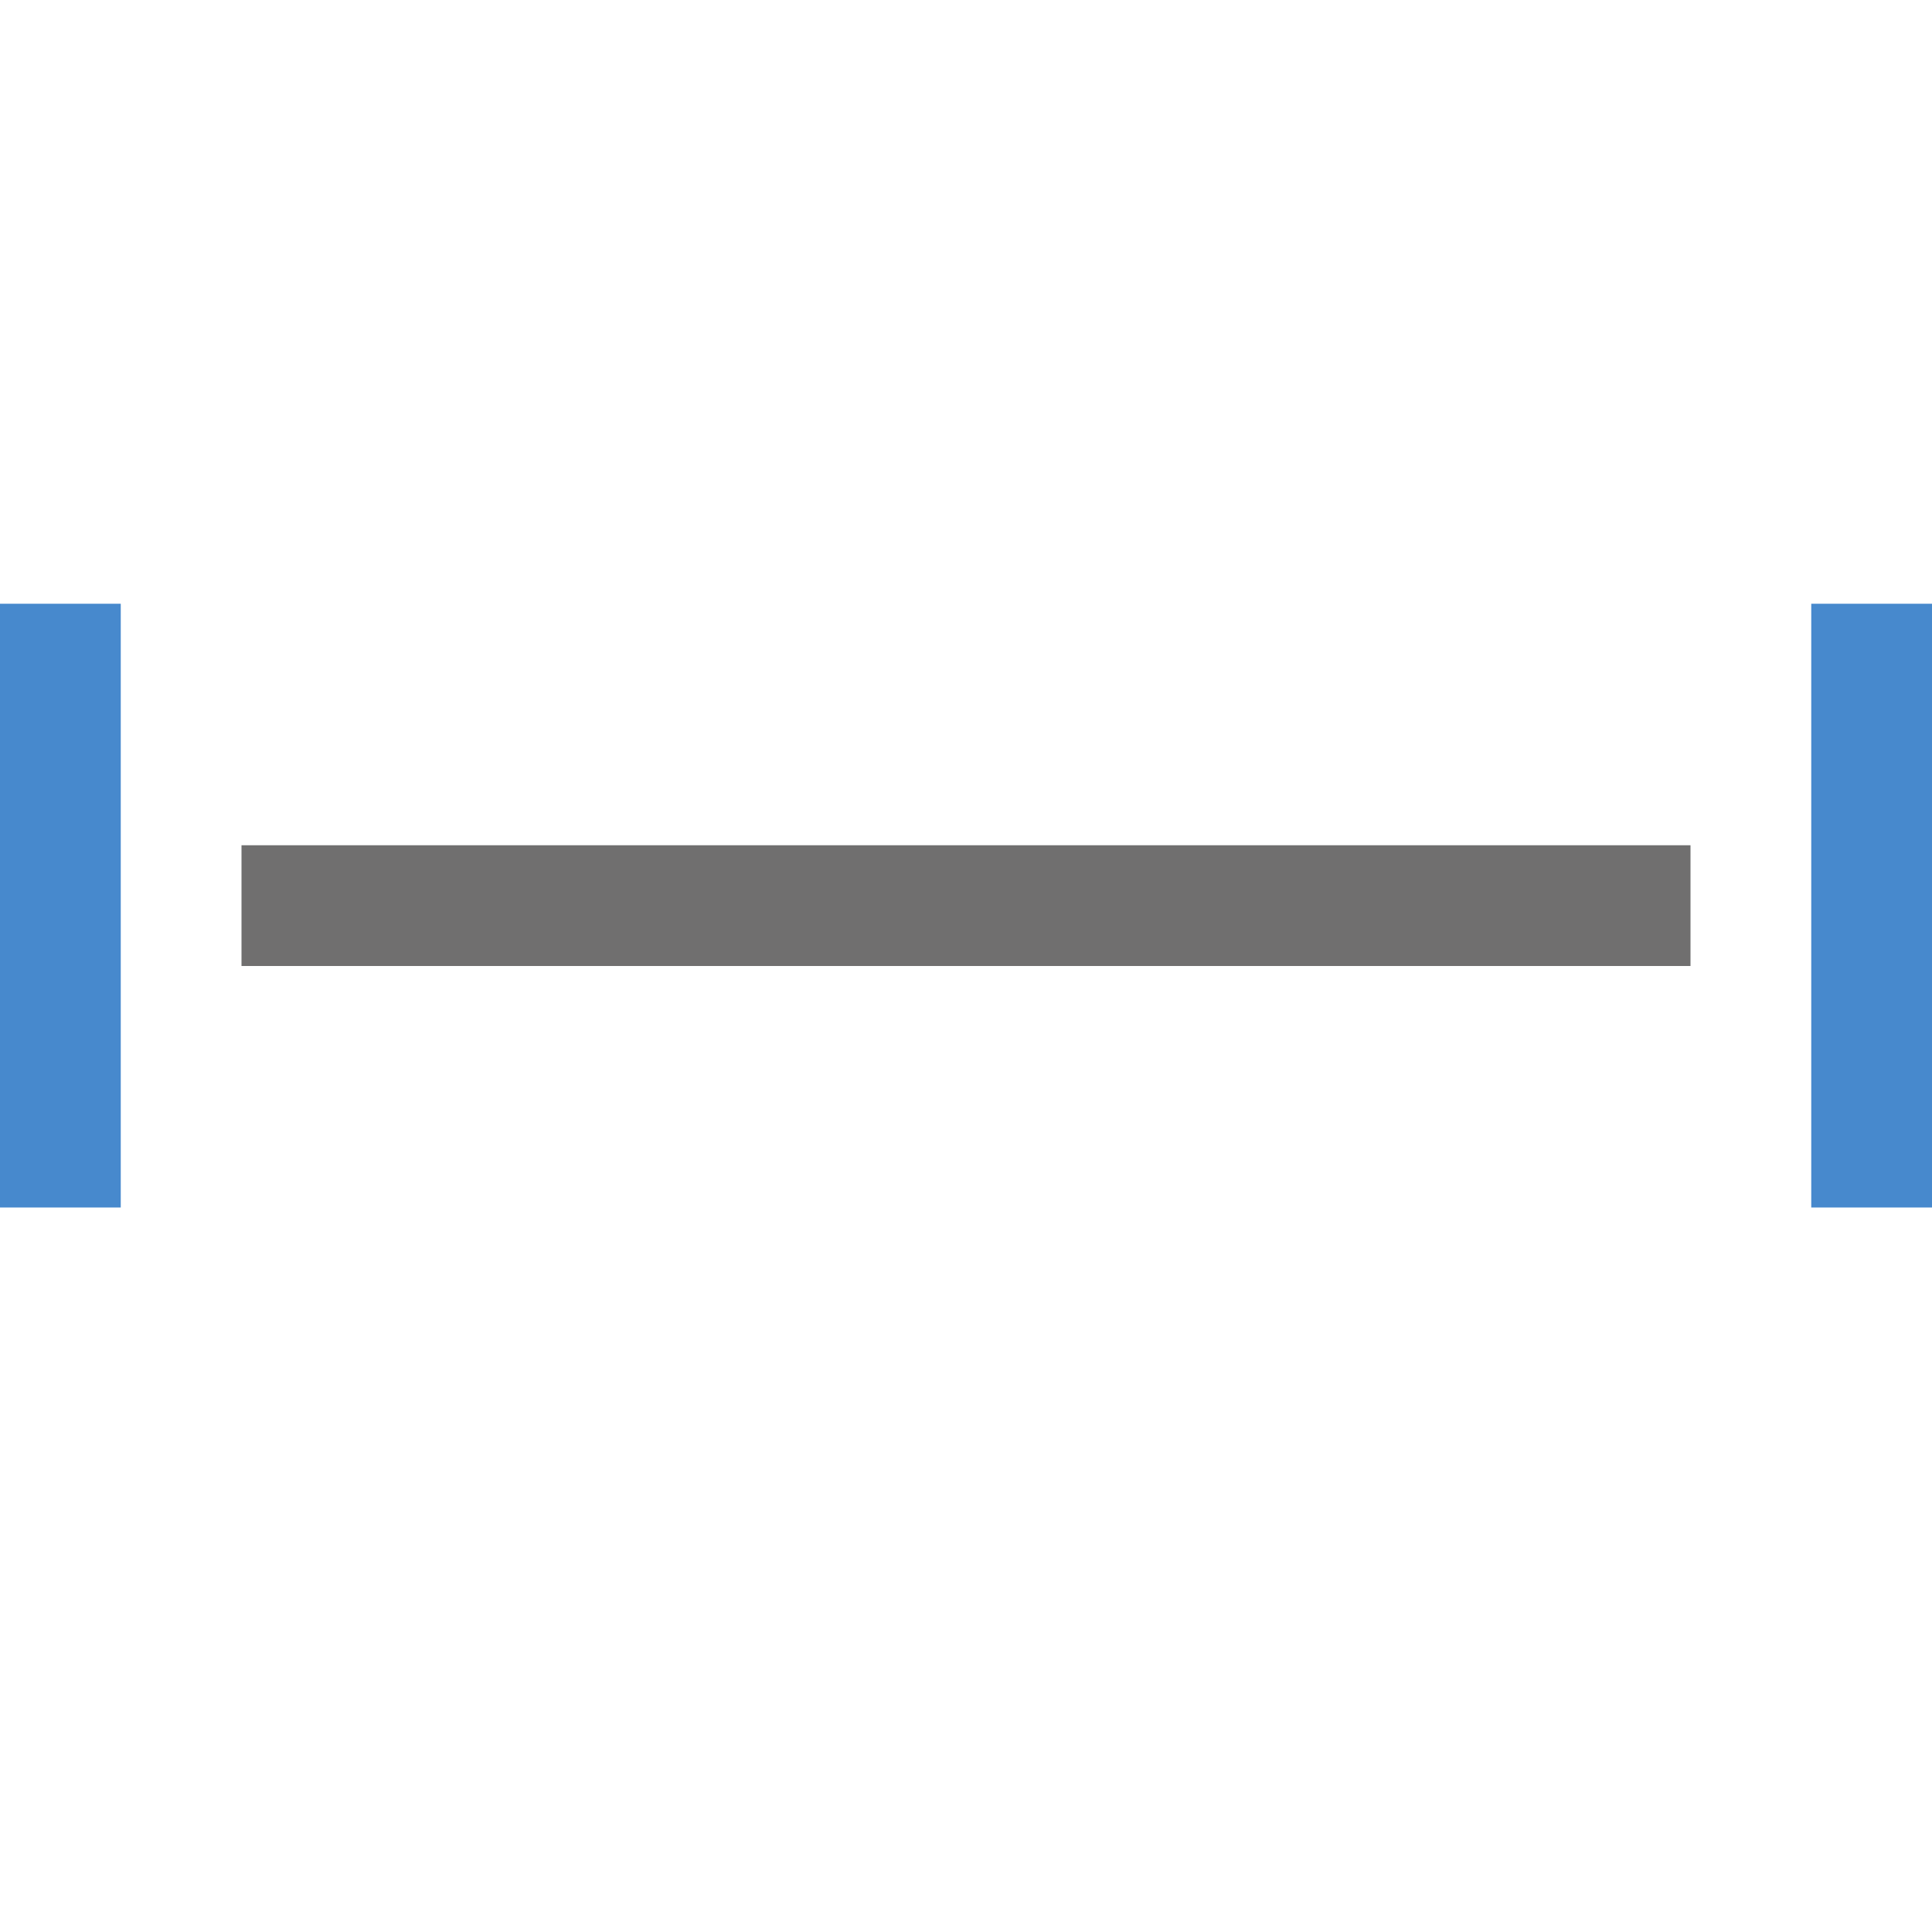
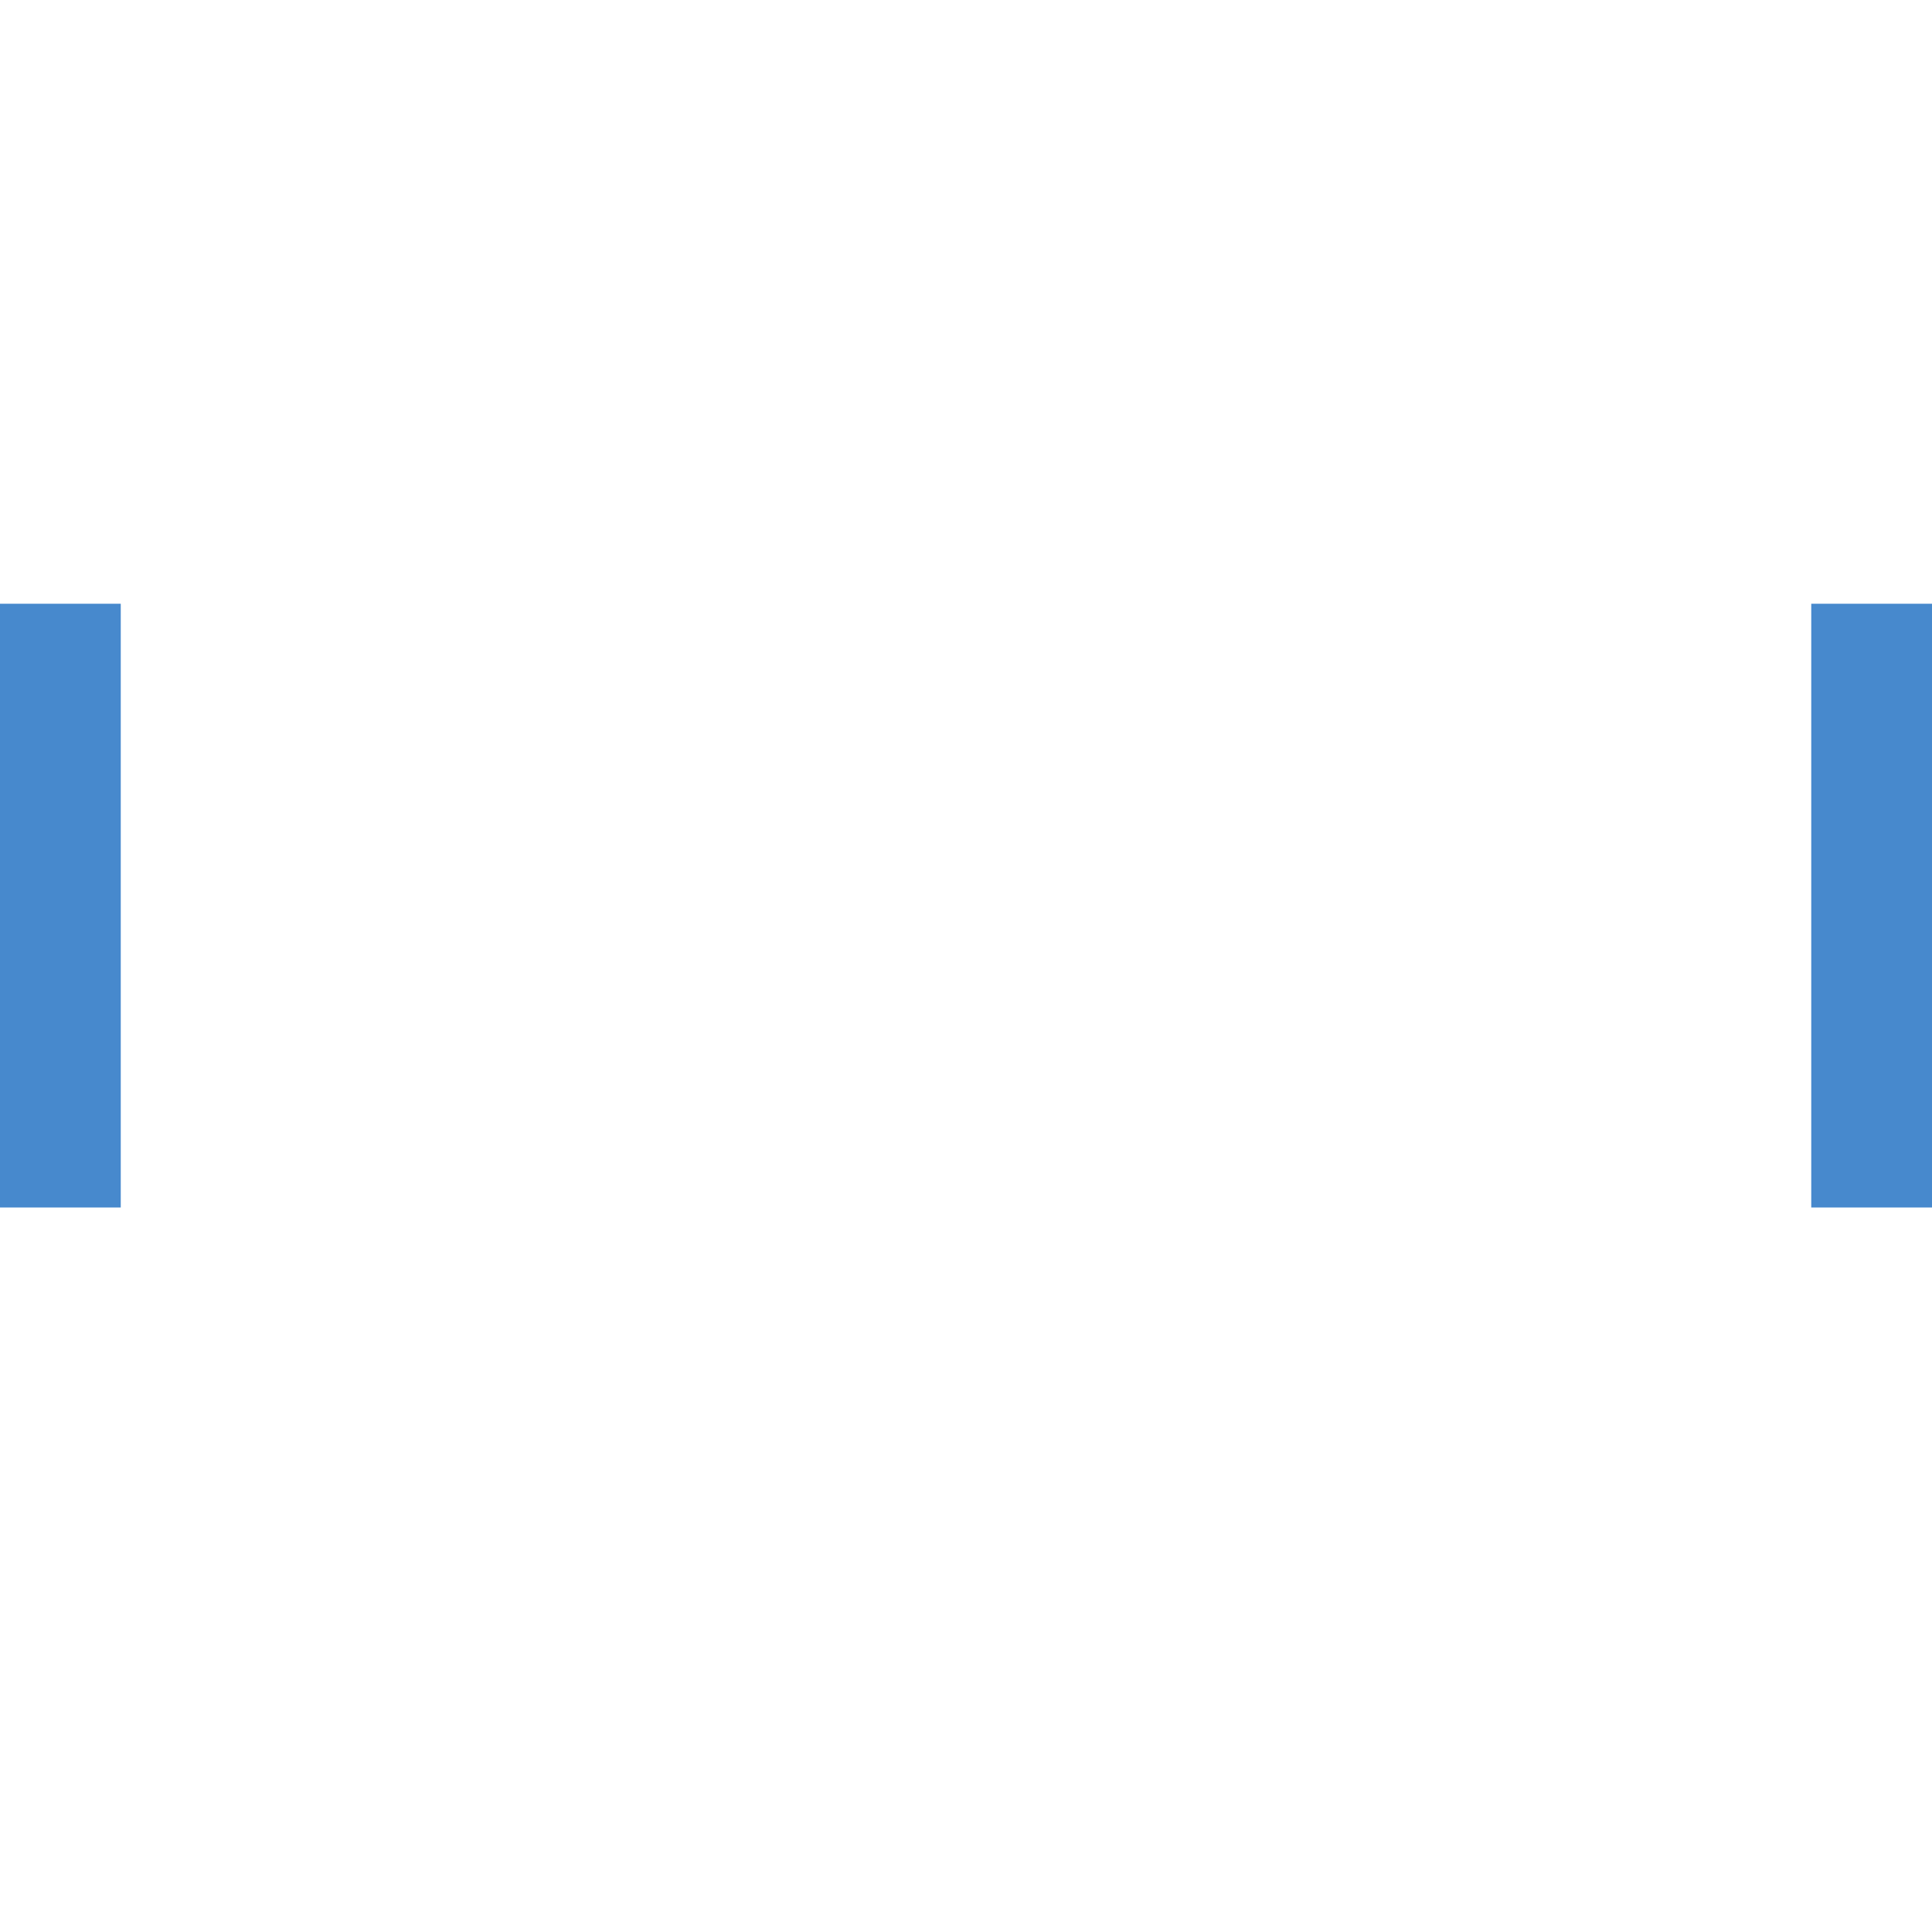
<svg xmlns="http://www.w3.org/2000/svg" id="Layer_1" data-name="Layer 1" viewBox="0 0 16 16">
  <defs>
    <style>.cls-1{fill:#4789cd;}.cls-2{fill:#706f6f;}.cls-3{fill:none;}</style>
  </defs>
  <title>HorizontalOffset16</title>
  <g id="Group_4491" data-name="Group 4491">
    <g id="NEW_Horizontal_offset_16x16" data-name="NEW Horizontal offset 16x16">
      <rect id="Rectangle_1666" data-name="Rectangle 1666" class="cls-1" y="5" width="1" height="5" />
      <rect id="Rectangle_1667" data-name="Rectangle 1667" class="cls-1" x="15" y="5" width="1" height="5" />
-       <rect id="Rectangle_1668" data-name="Rectangle 1668" class="cls-2" x="2" y="7" width="12" height="1" />
-       <rect id="Rectangle_1669" data-name="Rectangle 1669" class="cls-3" width="16" height="16" />
    </g>
  </g>
</svg>